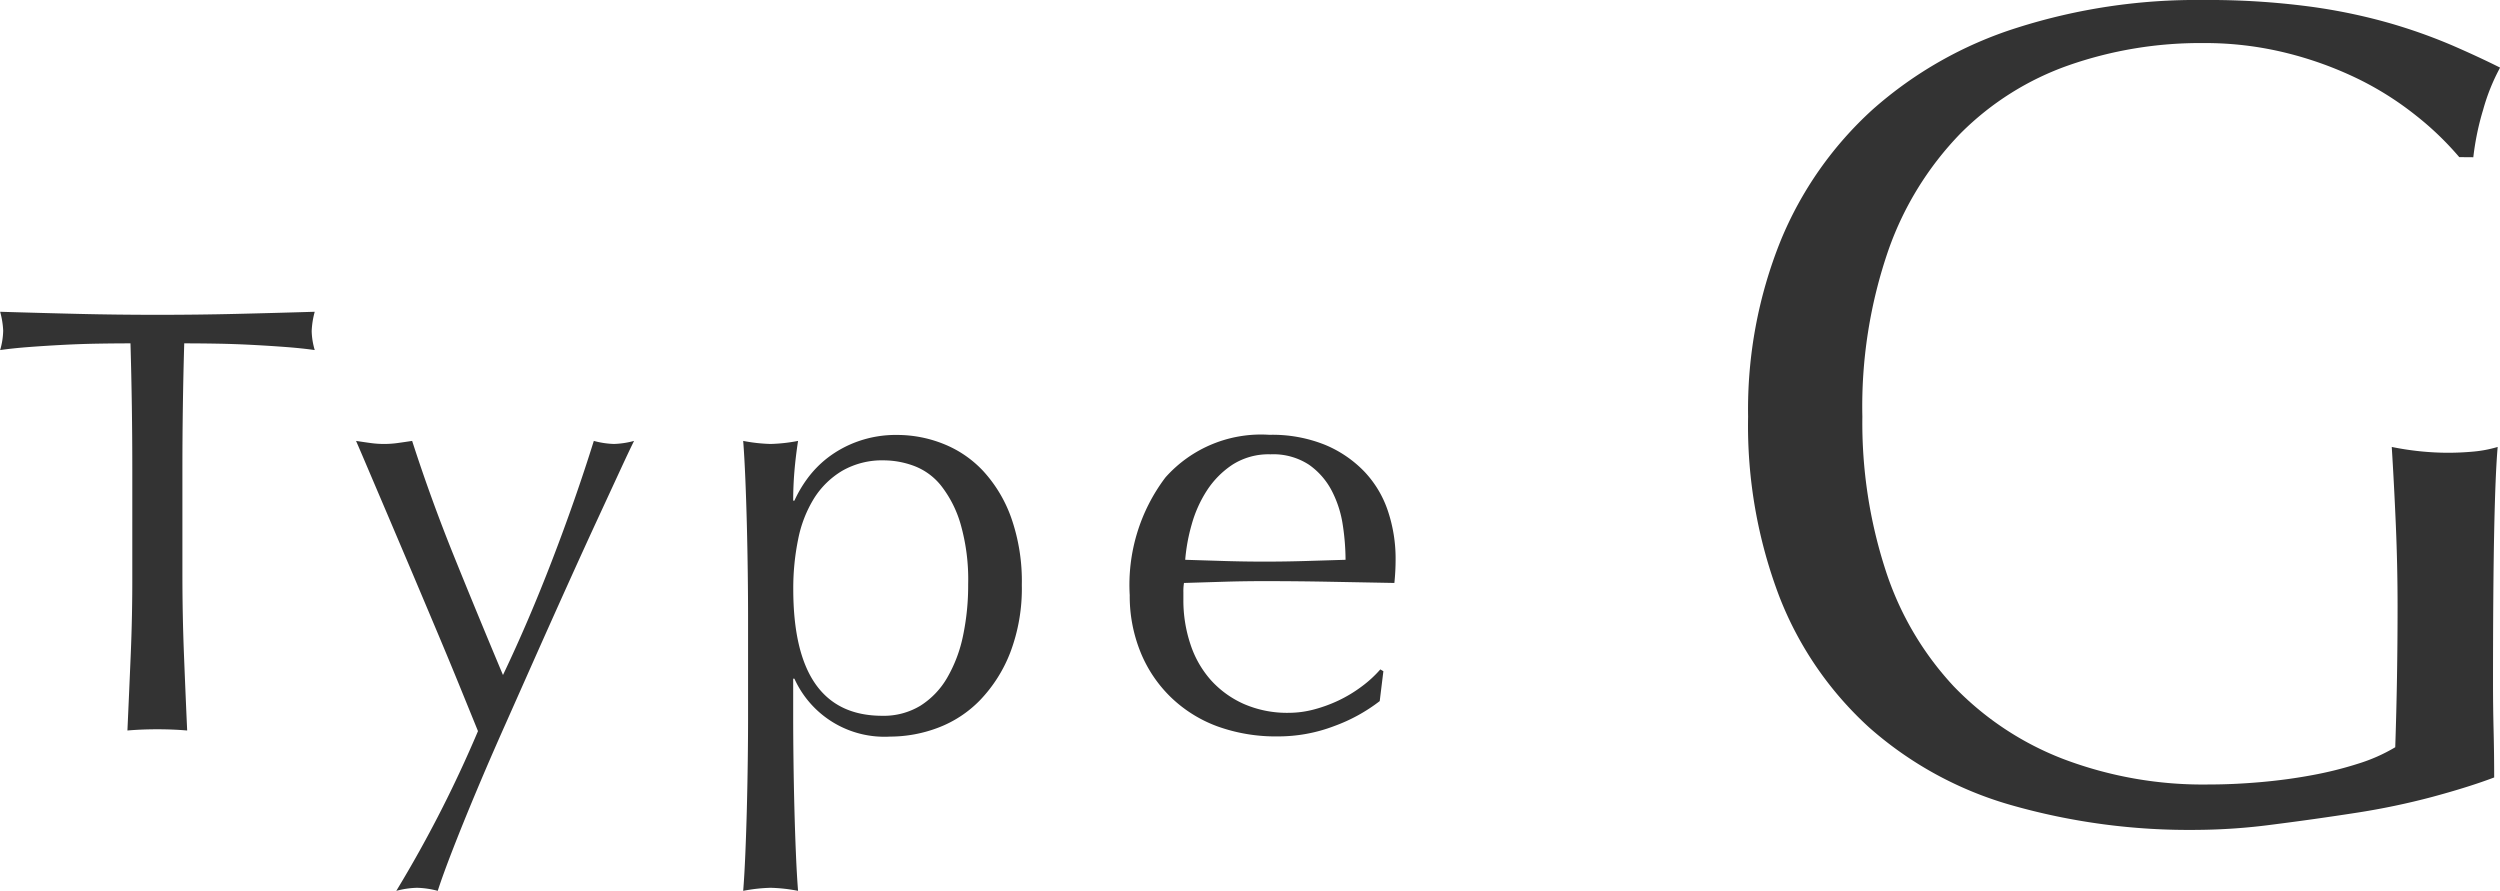
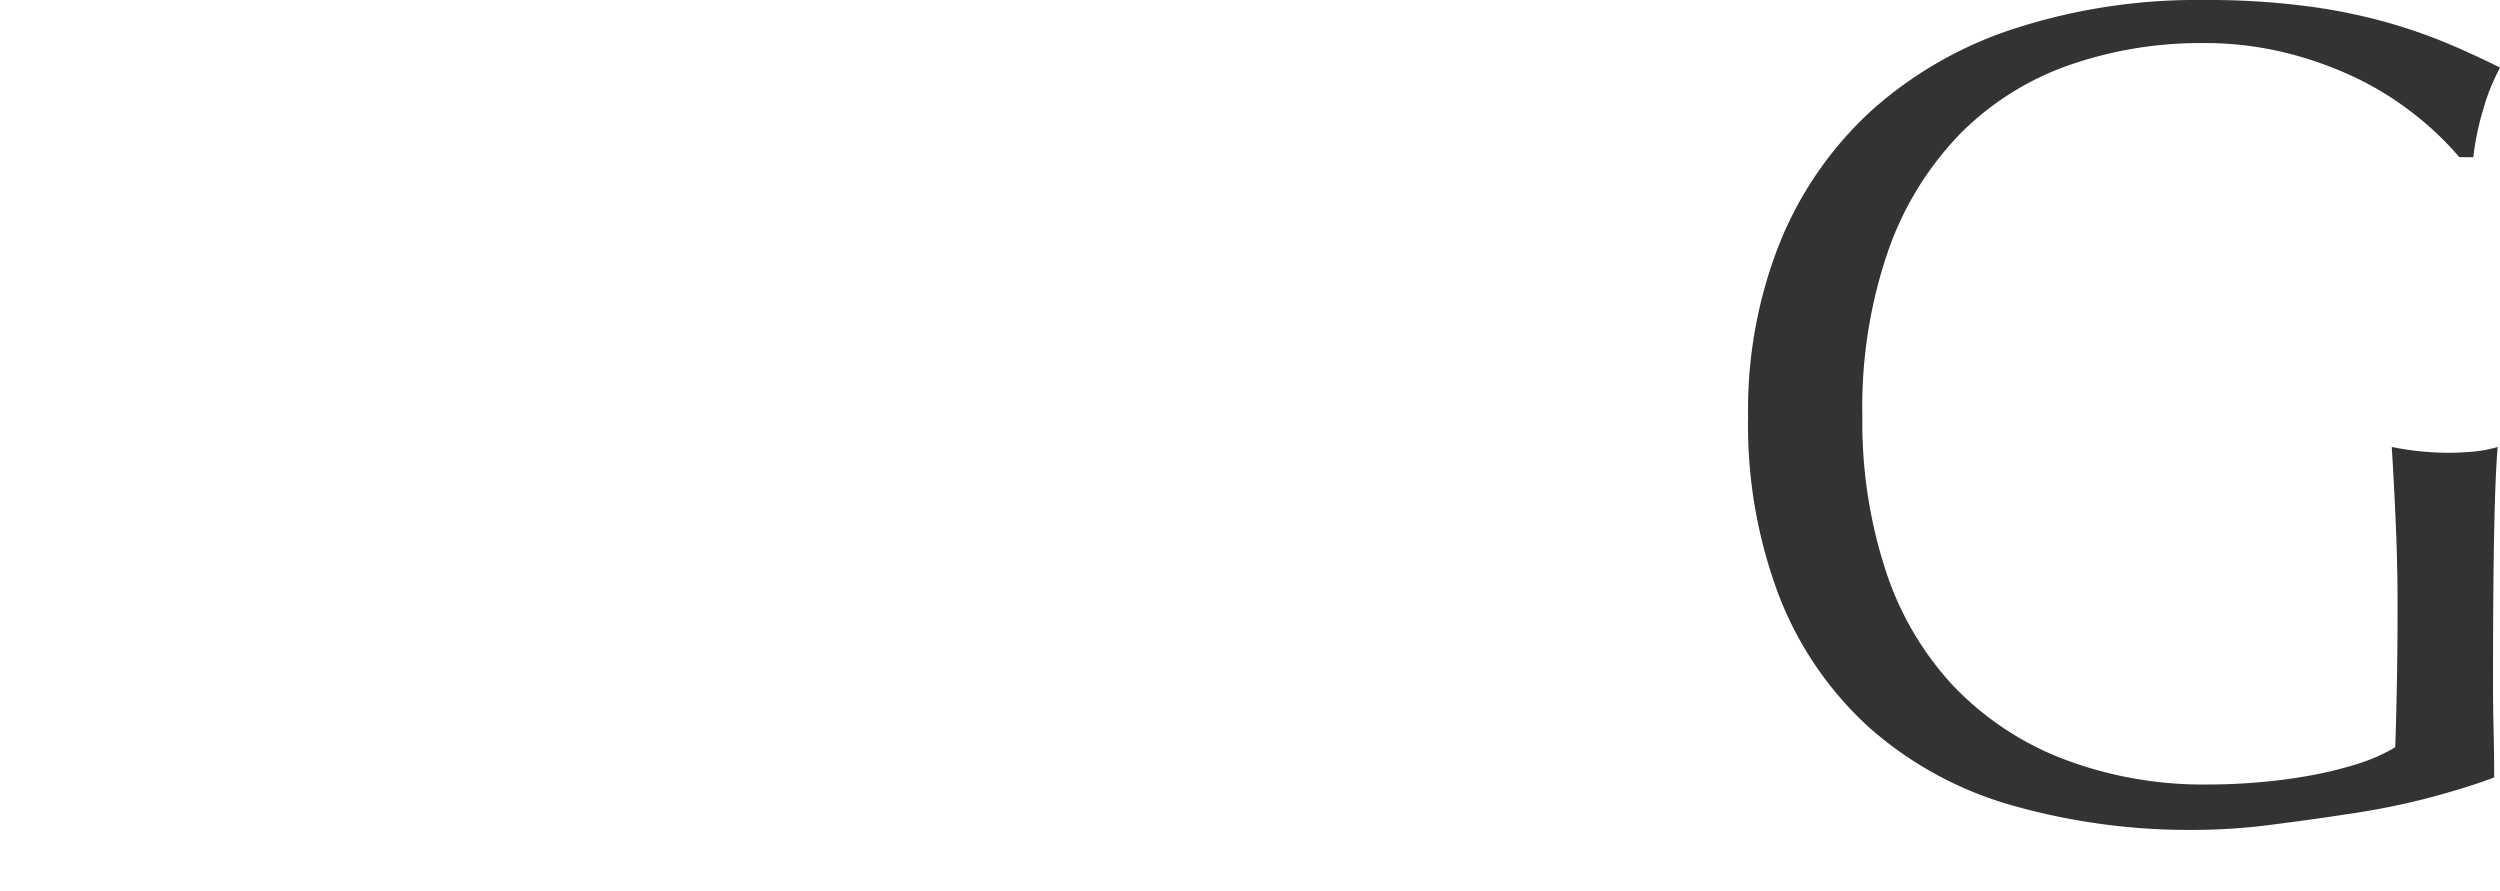
<svg xmlns="http://www.w3.org/2000/svg" width="90.212" height="32.146" viewBox="0 0 90.212 32.146">
  <g transform="translate(9307.56 -14311.684)">
    <path d="M28.182-23.646a10.923,10.923,0,0,0-1.575-1.512,11.362,11.362,0,0,0-2.1-1.323,13.127,13.127,0,0,0-2.562-.924,12.175,12.175,0,0,0-3-.357,14.393,14.393,0,0,0-4.851.8,10.349,10.349,0,0,0-3.906,2.457,11.513,11.513,0,0,0-2.6,4.2,17.3,17.3,0,0,0-.945,6.027,17.2,17.2,0,0,0,.84,5.544A11.172,11.172,0,0,0,9.933-4.557a10.909,10.909,0,0,0,3.948,2.625,14.207,14.207,0,0,0,5.271.924q.882,0,1.848-.084t1.869-.252a13.384,13.384,0,0,0,1.68-.42,6.143,6.143,0,0,0,1.323-.588q.042-1.26.063-2.52t.021-2.562q0-1.47-.063-2.94t-.147-2.814a10.28,10.28,0,0,0,2.016.21q.462,0,.924-.042a4.47,4.47,0,0,0,.882-.168q-.084.966-.126,3.045T29.4-4.662q0,.84.021,1.7t.021,1.7q-.882.336-2.2.693a26.208,26.208,0,0,1-2.814.588q-1.491.231-2.982.42A21.709,21.709,0,0,1,18.732.63a23.379,23.379,0,0,1-6.741-.9,13.175,13.175,0,0,1-5.1-2.793,12.509,12.509,0,0,1-3.234-4.7A17.326,17.326,0,0,1,2.52-14.28,16.267,16.267,0,0,1,3.7-20.643a13.126,13.126,0,0,1,3.318-4.725,14.375,14.375,0,0,1,5.187-2.94,21.357,21.357,0,0,1,6.741-1.008,27.827,27.827,0,0,1,3.8.231,20.392,20.392,0,0,1,2.94.609,19.555,19.555,0,0,1,2.247.8q.966.42,1.722.8a7.188,7.188,0,0,0-.609,1.512,9.7,9.7,0,0,0-.357,1.722Z" transform="translate(-9247 14341)" opacity="0.8" />
-     <path d="M5.214-9.372q0-2.288-.066-4.554-.572,0-1.2.011T2.7-13.871q-.627.033-1.21.077t-1.045.11a2.667,2.667,0,0,0,.11-.7,3.033,3.033,0,0,0-.11-.682q1.452.044,2.838.077t2.838.033q1.452,0,2.838-.033t2.838-.077a3.069,3.069,0,0,0-.11.7,2.61,2.61,0,0,0,.11.682q-.462-.066-1.045-.11t-1.21-.077q-.627-.033-1.254-.044t-1.2-.011q-.066,2.266-.066,4.554v3.784q0,1.452.055,2.86T7.194.044Q6.688,0,6.116,0T5.038.044Q5.1-1.32,5.159-2.728t.055-2.86ZM17.688.066l-.627-1.54q-.385-.946-.825-1.991t-.9-2.134l-.869-2.046L13.75-9.328q-.308-.726-.462-1.078.286.044.528.077a3.578,3.578,0,0,0,.484.033,3.578,3.578,0,0,0,.484-.033q.242-.033.528-.077.682,2.112,1.518,4.18t1.76,4.268q.924-1.936,1.771-4.136t1.507-4.312a3.116,3.116,0,0,0,.726.11,3.116,3.116,0,0,0,.726-.11q-.154.308-.495,1.045L22.011-7.6q-.473,1.023-1.034,2.266T19.833-2.783l-1.155,2.6Q18.106,1.1,17.622,2.255t-.847,2.09q-.363.935-.539,1.485a3.17,3.17,0,0,0-.748-.11,3.17,3.17,0,0,0-.748.11A44.625,44.625,0,0,0,17.688.066ZM27.434-4q0-.748-.011-1.628T27.39-7.381q-.022-.869-.055-1.661t-.077-1.364a5.92,5.92,0,0,0,.99.11,5.92,5.92,0,0,0,.99-.11q-.088.572-.132,1.1T29.062-8.25h.044a4.435,4.435,0,0,1,.44-.759,3.809,3.809,0,0,1,.737-.77,3.965,3.965,0,0,1,1.089-.6,4.073,4.073,0,0,1,1.452-.242,4.488,4.488,0,0,1,1.65.319,3.968,3.968,0,0,1,1.441.979,4.927,4.927,0,0,1,1.012,1.683,6.9,6.9,0,0,1,.385,2.431,6.5,6.5,0,0,1-.418,2.442,5.177,5.177,0,0,1-1.089,1.716,4.162,4.162,0,0,1-1.529,1A4.895,4.895,0,0,1,32.56.264a3.565,3.565,0,0,1-3.454-2.09h-.044V-.44q0,.7.011,1.573t.033,1.727q.022.858.055,1.639t.077,1.331a5.92,5.92,0,0,0-.99-.11,5.92,5.92,0,0,0-.99.11q.044-.55.077-1.331T27.39,2.86q.022-.858.033-1.727T27.434-.44Zm7.942-1.232A7.261,7.261,0,0,0,35.1-7.414a4.093,4.093,0,0,0-.7-1.375,2.272,2.272,0,0,0-.979-.715,3.17,3.17,0,0,0-1.078-.2,2.89,2.89,0,0,0-1.507.374,3.034,3.034,0,0,0-1.023,1,4.419,4.419,0,0,0-.572,1.474,8.8,8.8,0,0,0-.176,1.793q0,4.576,3.212,4.576a2.548,2.548,0,0,0,1.375-.363,2.918,2.918,0,0,0,.968-1.012,5.03,5.03,0,0,0,.572-1.518A8.826,8.826,0,0,0,35.376-5.236ZM46.288-9.922a2.423,2.423,0,0,0-1.375.374,3.207,3.207,0,0,0-.924.935,4.453,4.453,0,0,0-.55,1.232,6.524,6.524,0,0,0-.231,1.265l1.419.044q.737.022,1.441.022.726,0,1.474-.022l1.452-.044a8.466,8.466,0,0,0-.1-1.254A3.913,3.913,0,0,0,48.5-8.6a2.627,2.627,0,0,0-.825-.946A2.348,2.348,0,0,0,46.288-9.922ZM41.206-4.84a6.425,6.425,0,0,1,1.287-4.246,4.611,4.611,0,0,1,3.751-1.54,5.088,5.088,0,0,1,2.013.363,4.2,4.2,0,0,1,1.419.968,3.816,3.816,0,0,1,.847,1.419A5.4,5.4,0,0,1,50.8-6.138q0,.22-.011.429t-.033.429L48.4-5.324q-1.166-.022-2.354-.022-.726,0-1.441.022l-1.441.044a1.822,1.822,0,0,0-.022.33v.286A4.98,4.98,0,0,0,43.4-3.058a3.65,3.65,0,0,0,.737,1.287,3.533,3.533,0,0,0,1.188.858,3.909,3.909,0,0,0,1.628.319,3.553,3.553,0,0,0,.9-.121,5.125,5.125,0,0,0,.9-.33,4.918,4.918,0,0,0,.825-.5,4.185,4.185,0,0,0,.671-.616l.11.066-.132,1.078a6.079,6.079,0,0,1-1.639.9,5.655,5.655,0,0,1-2.035.374A6.192,6.192,0,0,1,44.385-.1a4.8,4.8,0,0,1-1.694-1.056,4.746,4.746,0,0,1-1.1-1.639A5.376,5.376,0,0,1,41.206-4.84Z" transform="translate(-9308 14338)" opacity="0.8" />
  </g>
</svg>